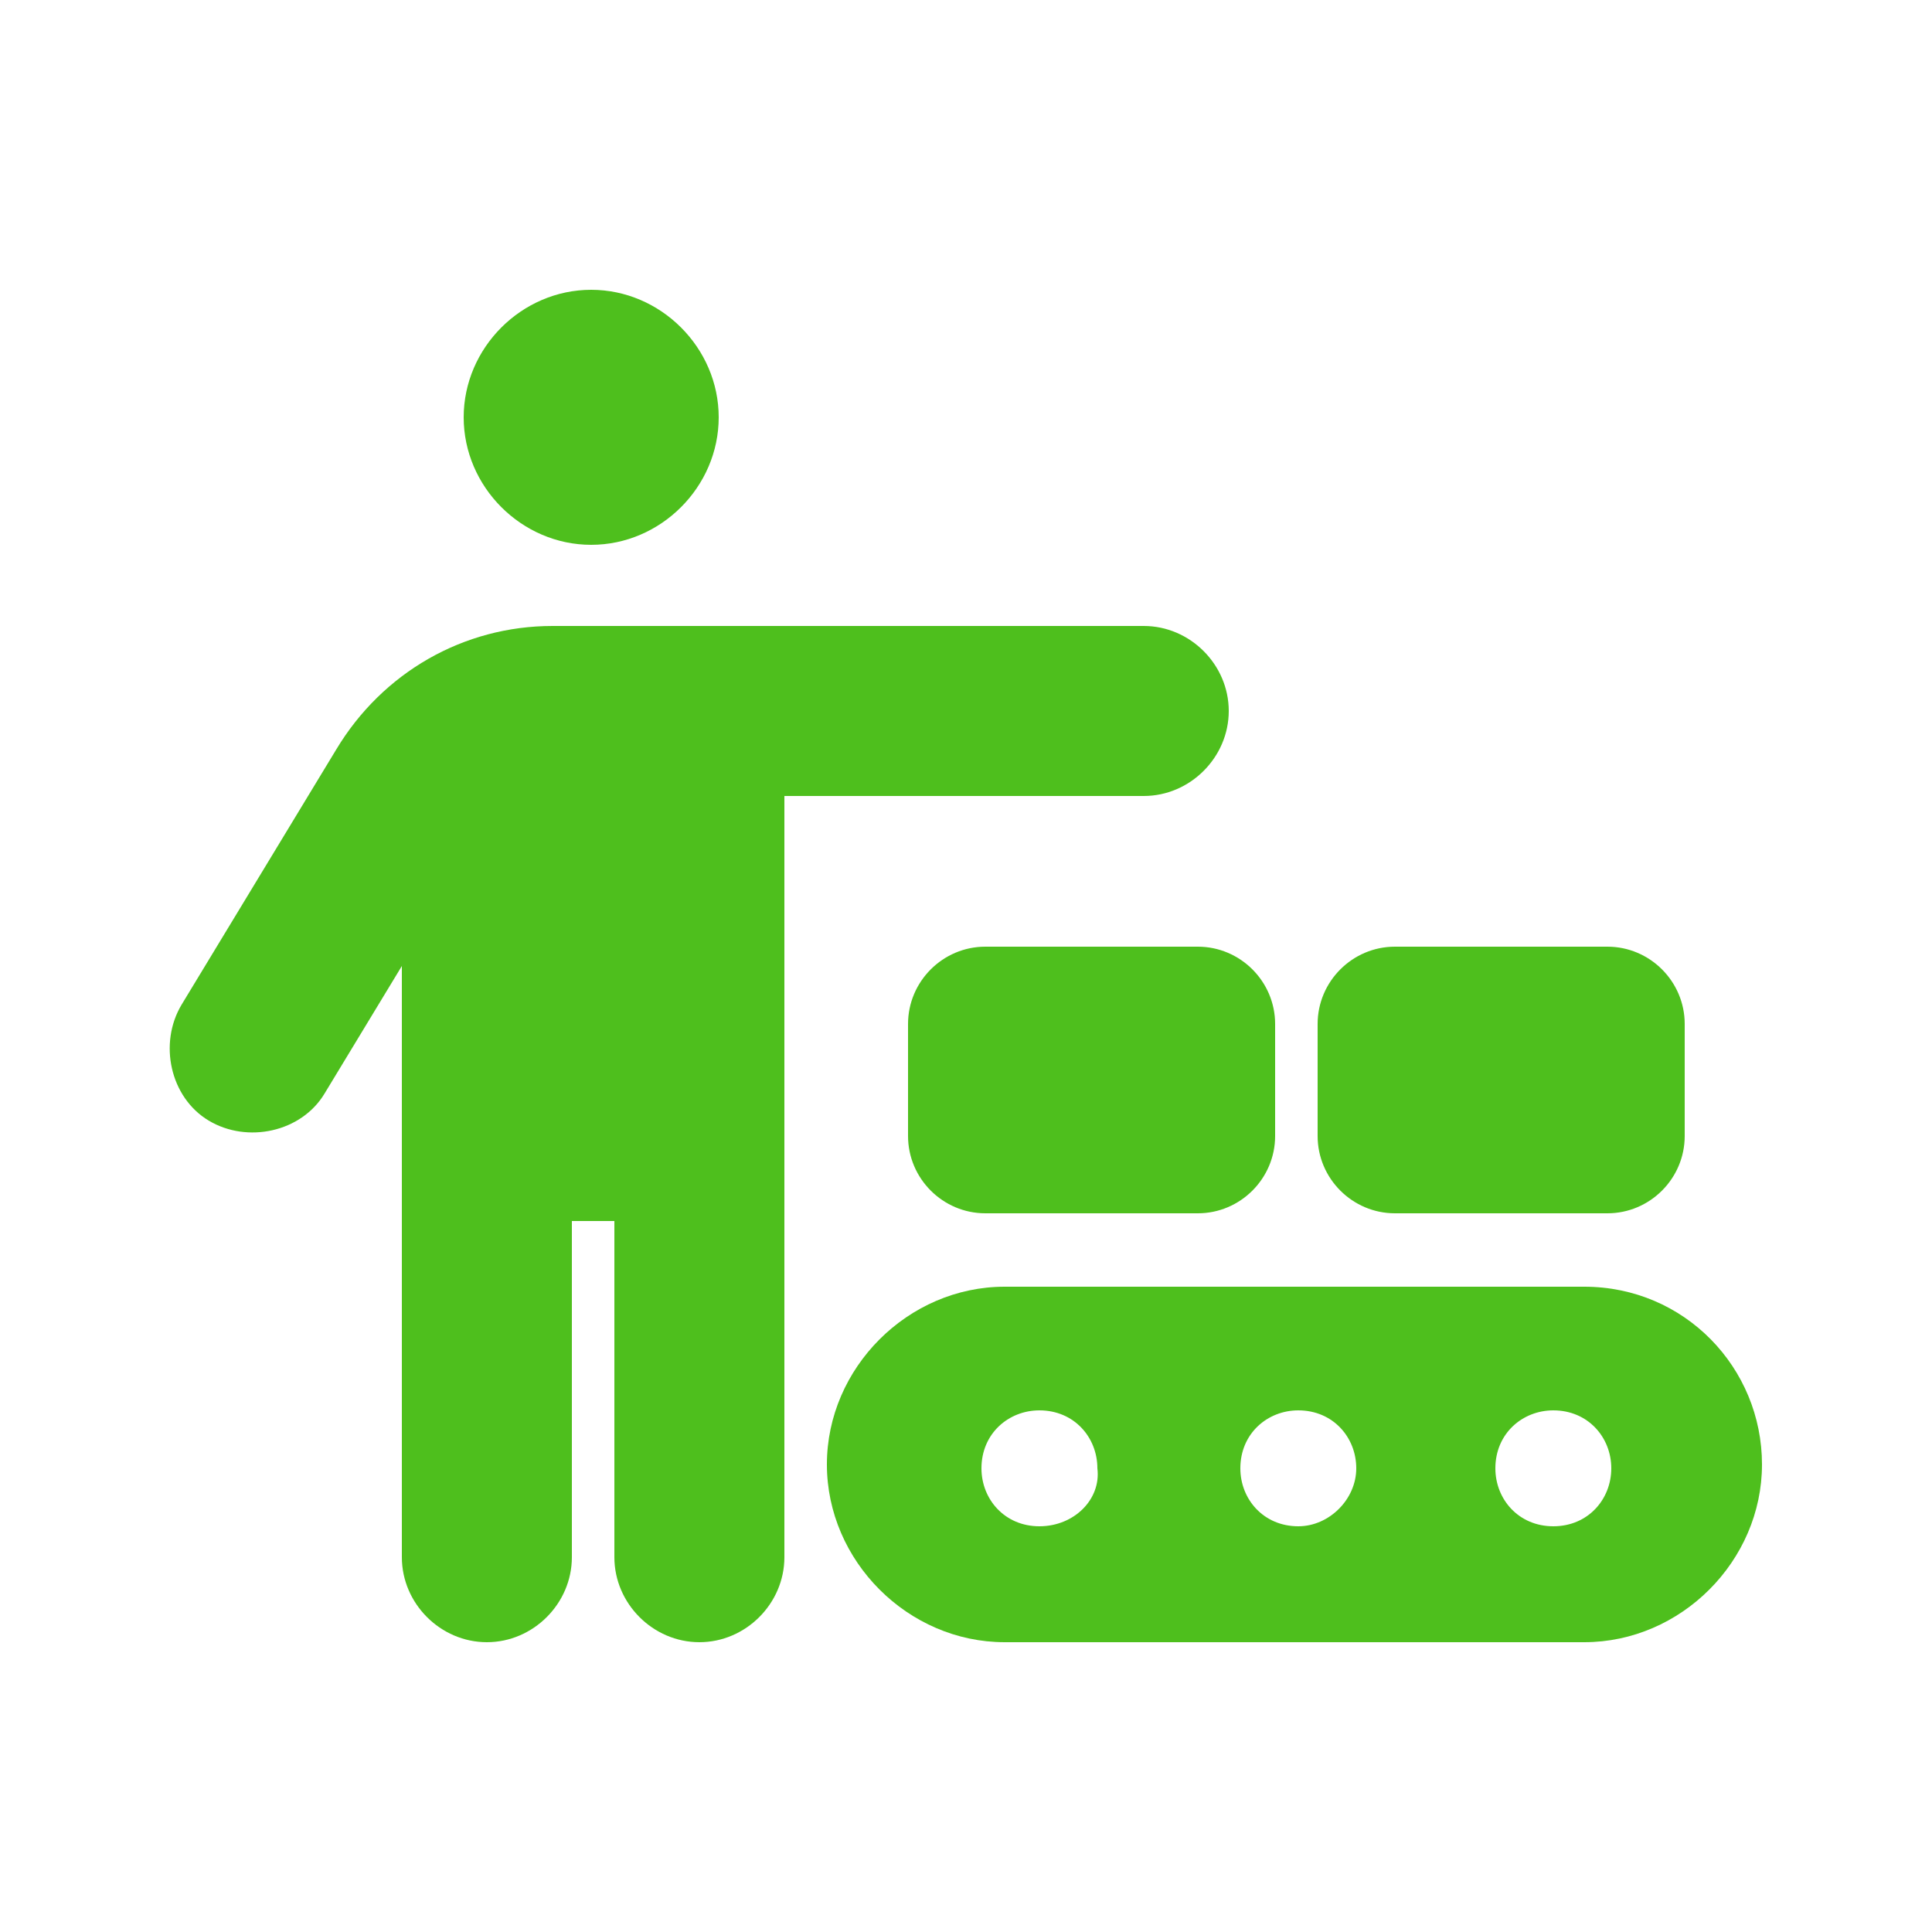
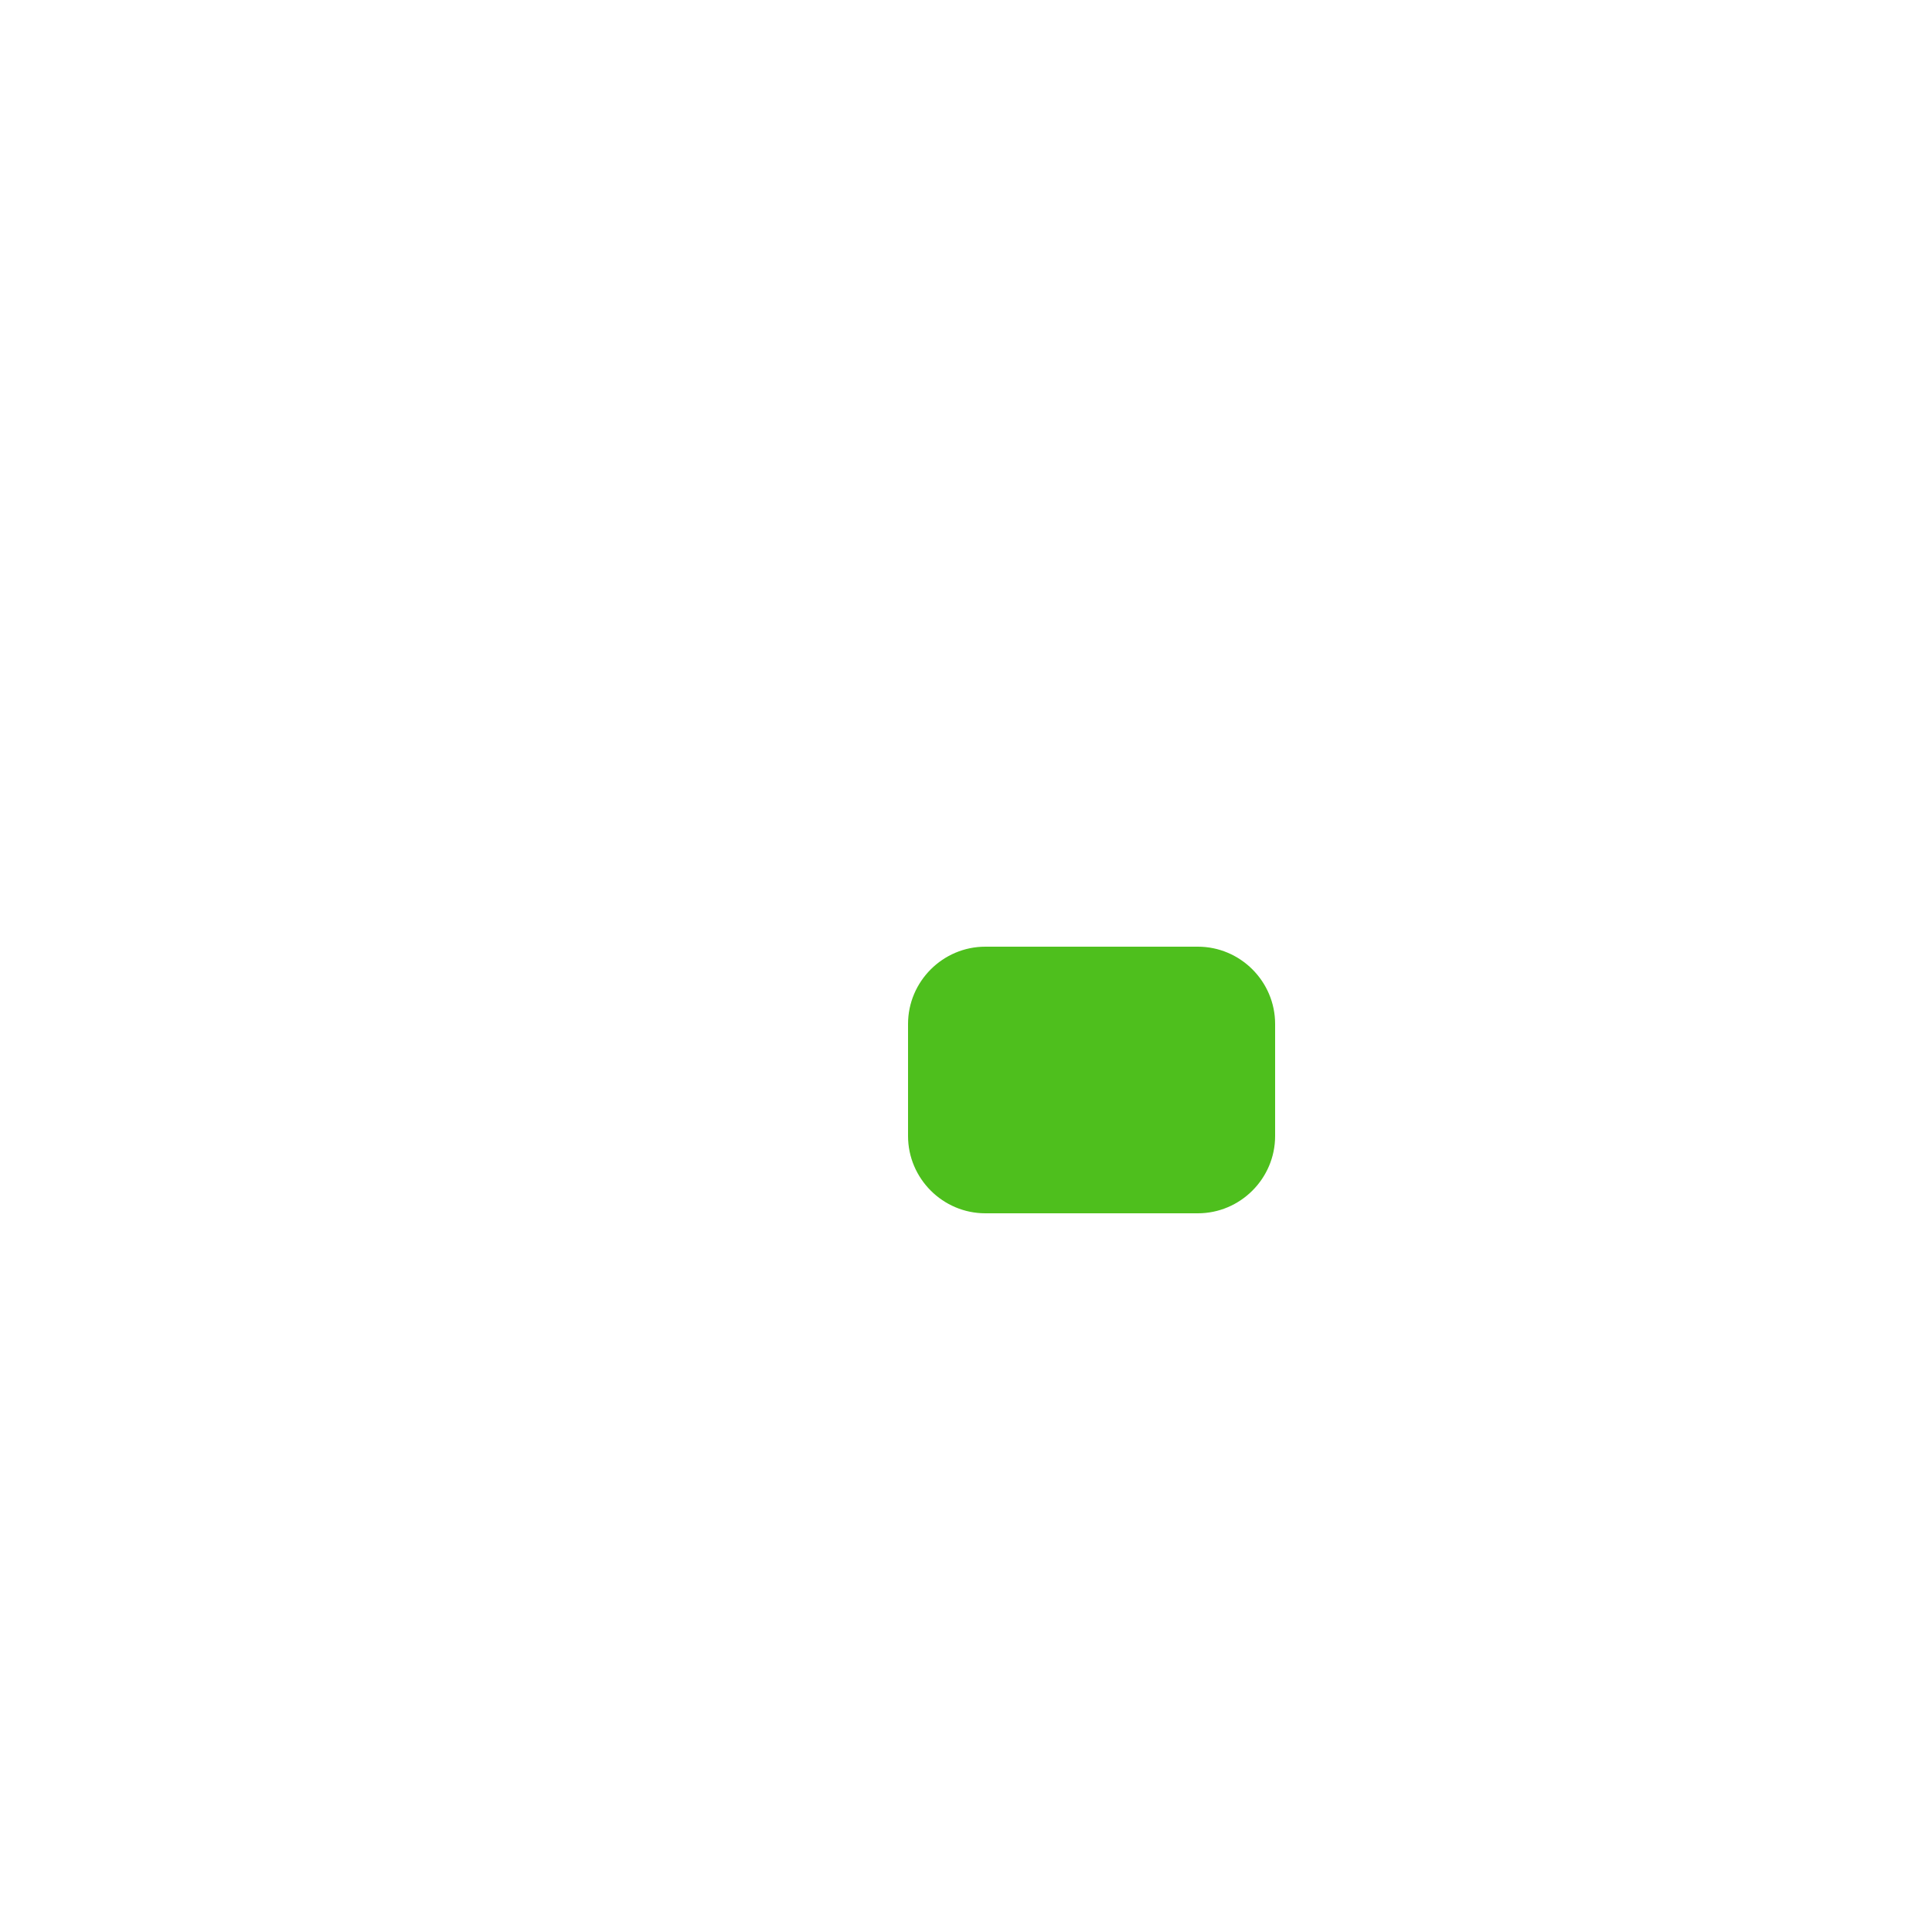
<svg xmlns="http://www.w3.org/2000/svg" version="1.1" id="manufacture" x="0px" y="0px" viewBox="0 0 50 50" style="enable-background:new 0 0 50 50;" xml:space="preserve">
  <style type="text/css">
	.st0{fill:#4EBF1D;}
</style>
  <g>
    <g>
-       <path class="st0" d="M43.6,26.5c0-1.1-0.9-2-2-2h-5.5c-1.1,0-2,0.9-2,2v2.9c0,1.1,0.9,2,2,2h5.5c1.1,0,2-0.9,2-2V26.5z" />
      <path class="st0" d="M33,26.5c0-1.1-0.9-2-2-2h-5.5c-1.1,0-2,0.9-2,2v2.9c0,1.1,0.9,2,2,2H31c1.1,0,2-0.9,2-2V26.5z" />
    </g>
-     <path class="st0" d="M41,33.3H26c-2.5,0-4.6,2.1-4.6,4.6s2.1,4.6,4.6,4.6h15c2.5,0,4.6-2.1,4.6-4.6C45.6,35.4,43.6,33.3,41,33.3z    M26.9,39.5c-0.9,0-1.5-0.7-1.5-1.5c0-0.9,0.7-1.5,1.5-1.5c0.9,0,1.5,0.7,1.5,1.5C28.5,38.8,27.8,39.5,26.9,39.5z M33.6,39.5   c-0.9,0-1.5-0.7-1.5-1.5c0-0.9,0.7-1.5,1.5-1.5c0.9,0,1.5,0.7,1.5,1.5S34.4,39.5,33.6,39.5z M40.2,39.5c-0.9,0-1.5-0.7-1.5-1.5   c0-0.9,0.7-1.5,1.5-1.5c0.9,0,1.5,0.7,1.5,1.5S41.1,39.5,40.2,39.5z" />
-     <path class="st0" d="M15.3,14.1c1.8,0,3.3-1.5,3.3-3.3s-1.5-3.3-3.3-3.3S12,9,12,10.8S13.5,14.1,15.3,14.1z M24.1,16.2h-5.3h-4.5   c-2.3,0-4.4,1.2-5.6,3.2l-4,6.6c-0.6,1-0.3,2.4,0.7,3s2.4,0.3,3-0.7l2-3.3v15.3c0,1.2,1,2.2,2.2,2.2s2.2-1,2.2-2.2v-8.7h1.1v8.7   c0,1.2,1,2.2,2.2,2.2s2.2-1,2.2-2.2V20.6h3.8h4.4h1.1c1.2,0,2.2-1,2.2-2.2s-1-2.2-2.2-2.2h-1.1C28.5,16.2,24.1,16.2,24.1,16.2z" />
  </g>
</svg>